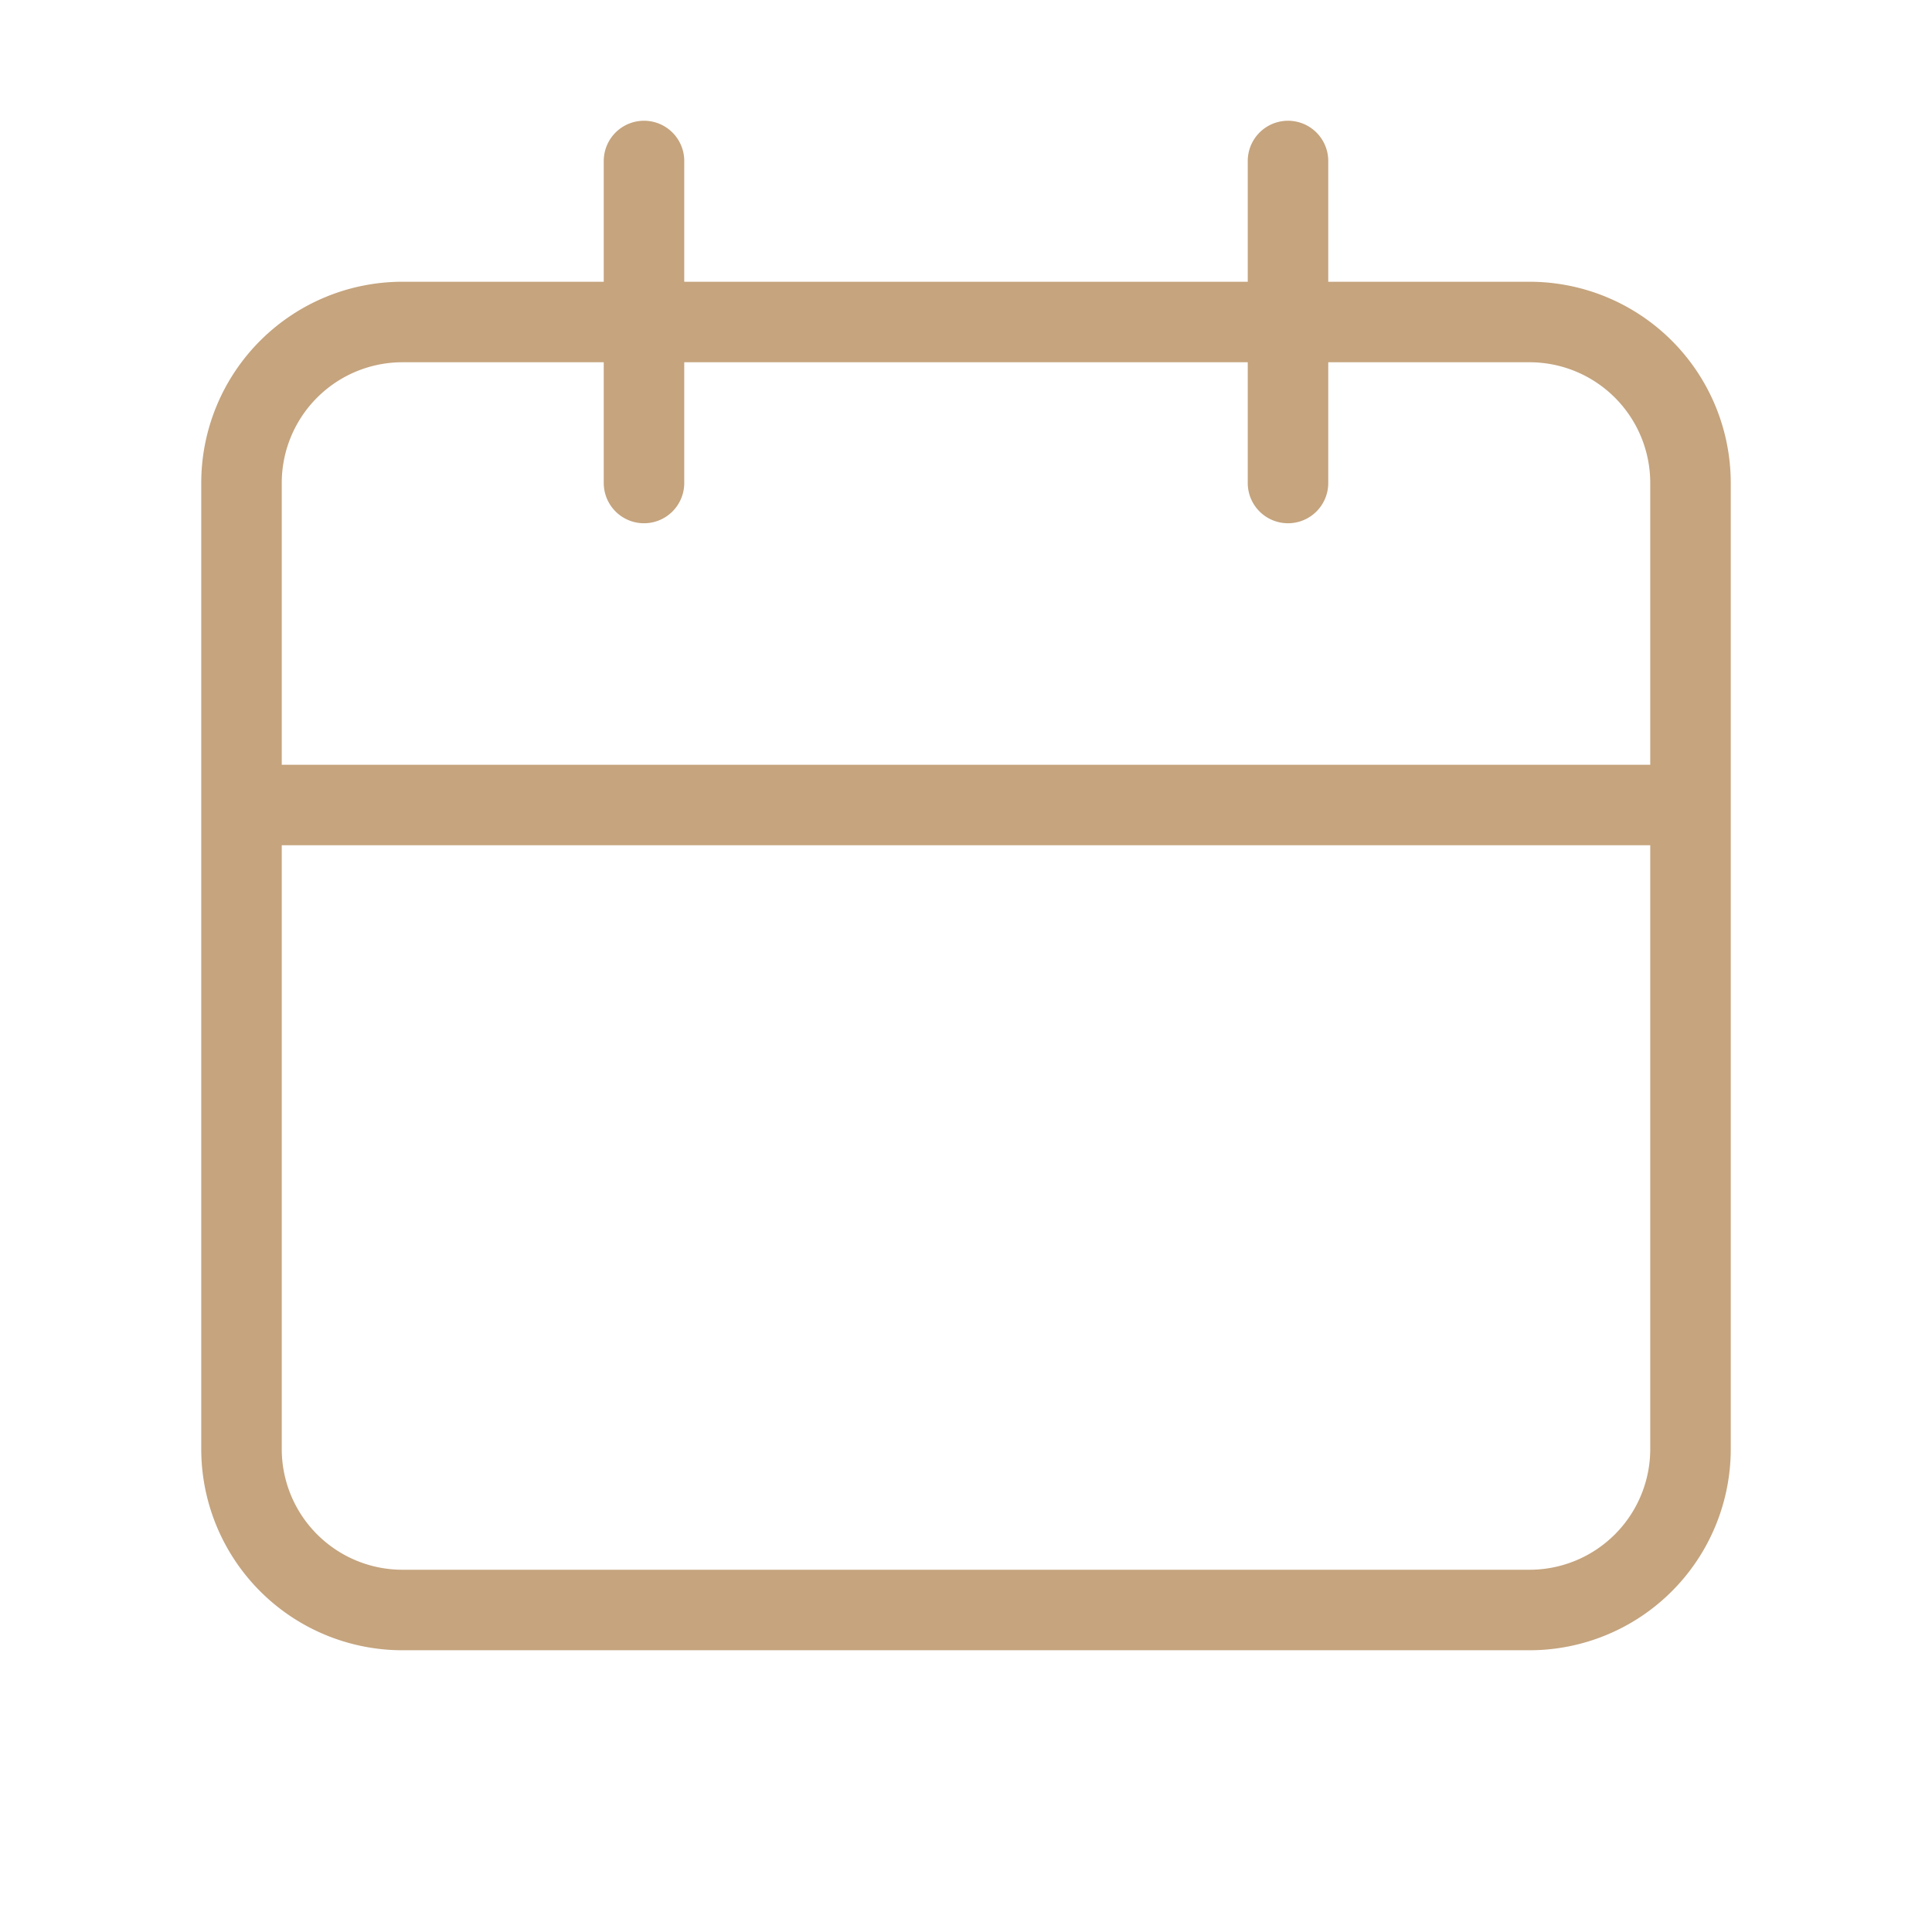
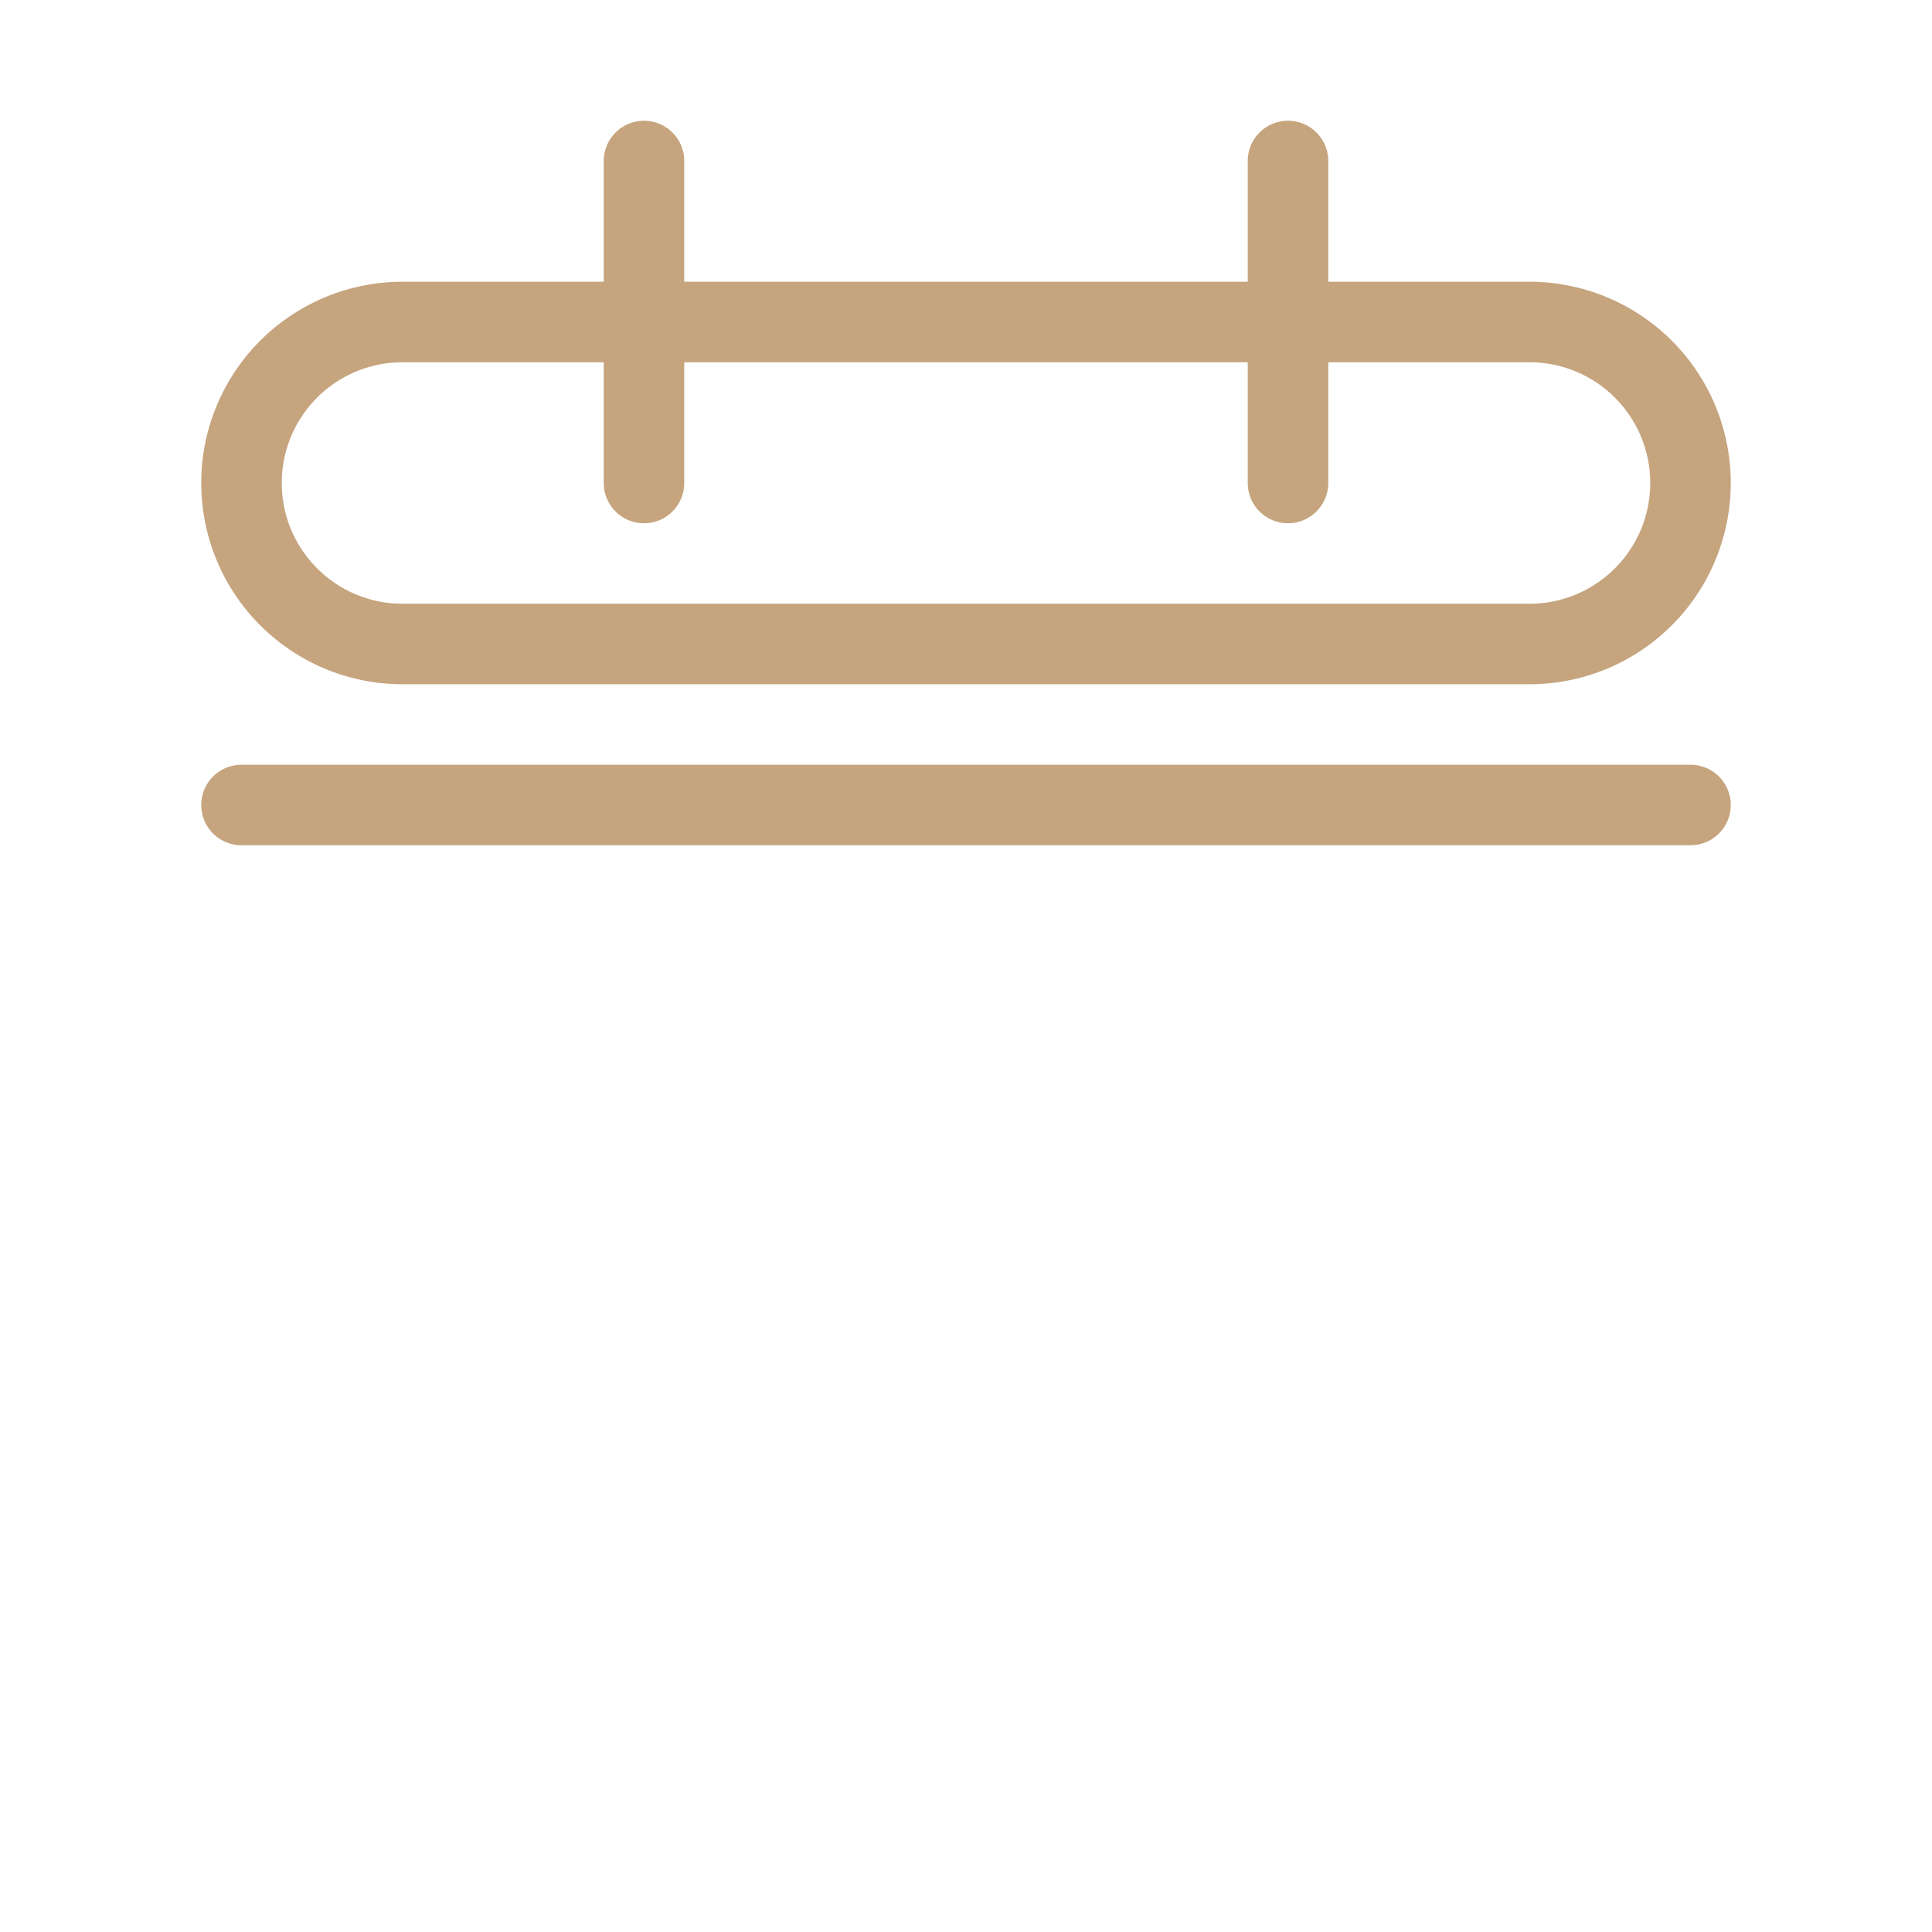
<svg xmlns="http://www.w3.org/2000/svg" width="64" height="64" viewBox="0 0 24 24" fill="none">
-   <path d="M8 2v4m8-4v4M3 10h18M5 4h14a2 2 0 0 1 2 2v12a2 2 0 0 1-2 2H5a2 2 0 0 1-2-2V6a2 2 0 0 1 2-2z" stroke="#C5A47E" stroke-linecap="round" stroke-linejoin="round" />
+   <path d="M8 2v4m8-4v4M3 10h18M5 4h14a2 2 0 0 1 2 2a2 2 0 0 1-2 2H5a2 2 0 0 1-2-2V6a2 2 0 0 1 2-2z" stroke="#C5A47E" stroke-linecap="round" stroke-linejoin="round" />
</svg>